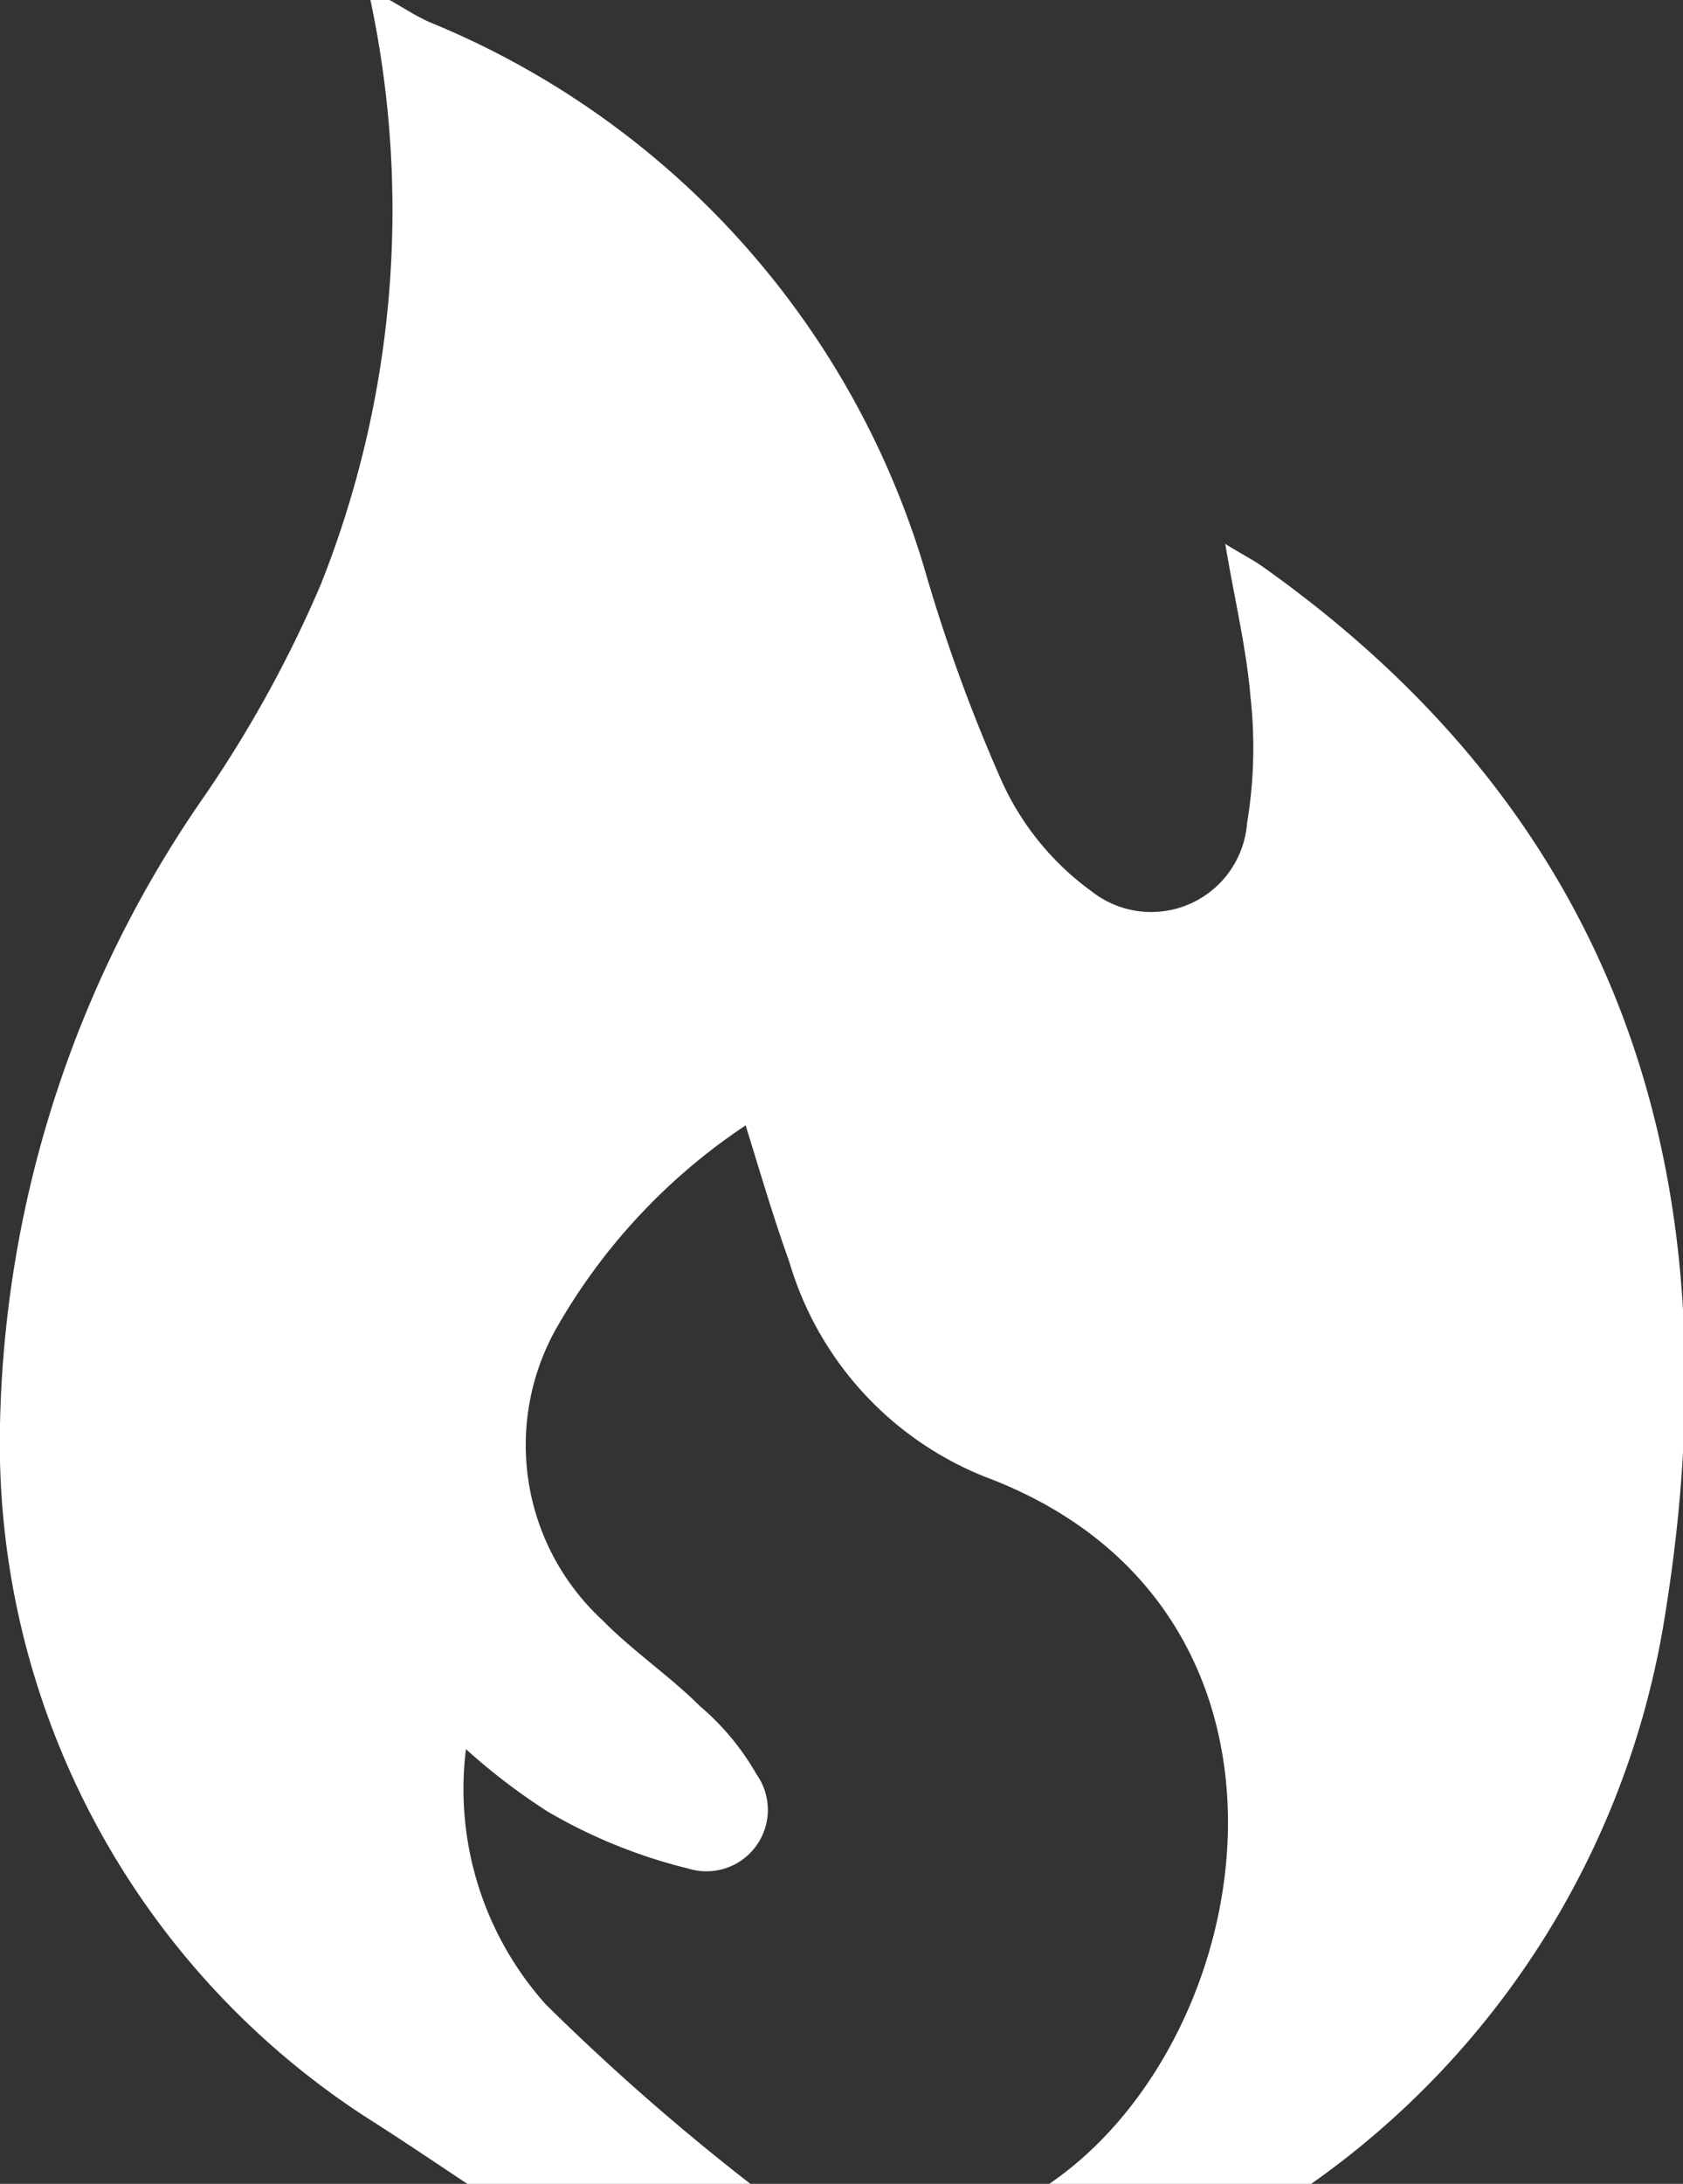
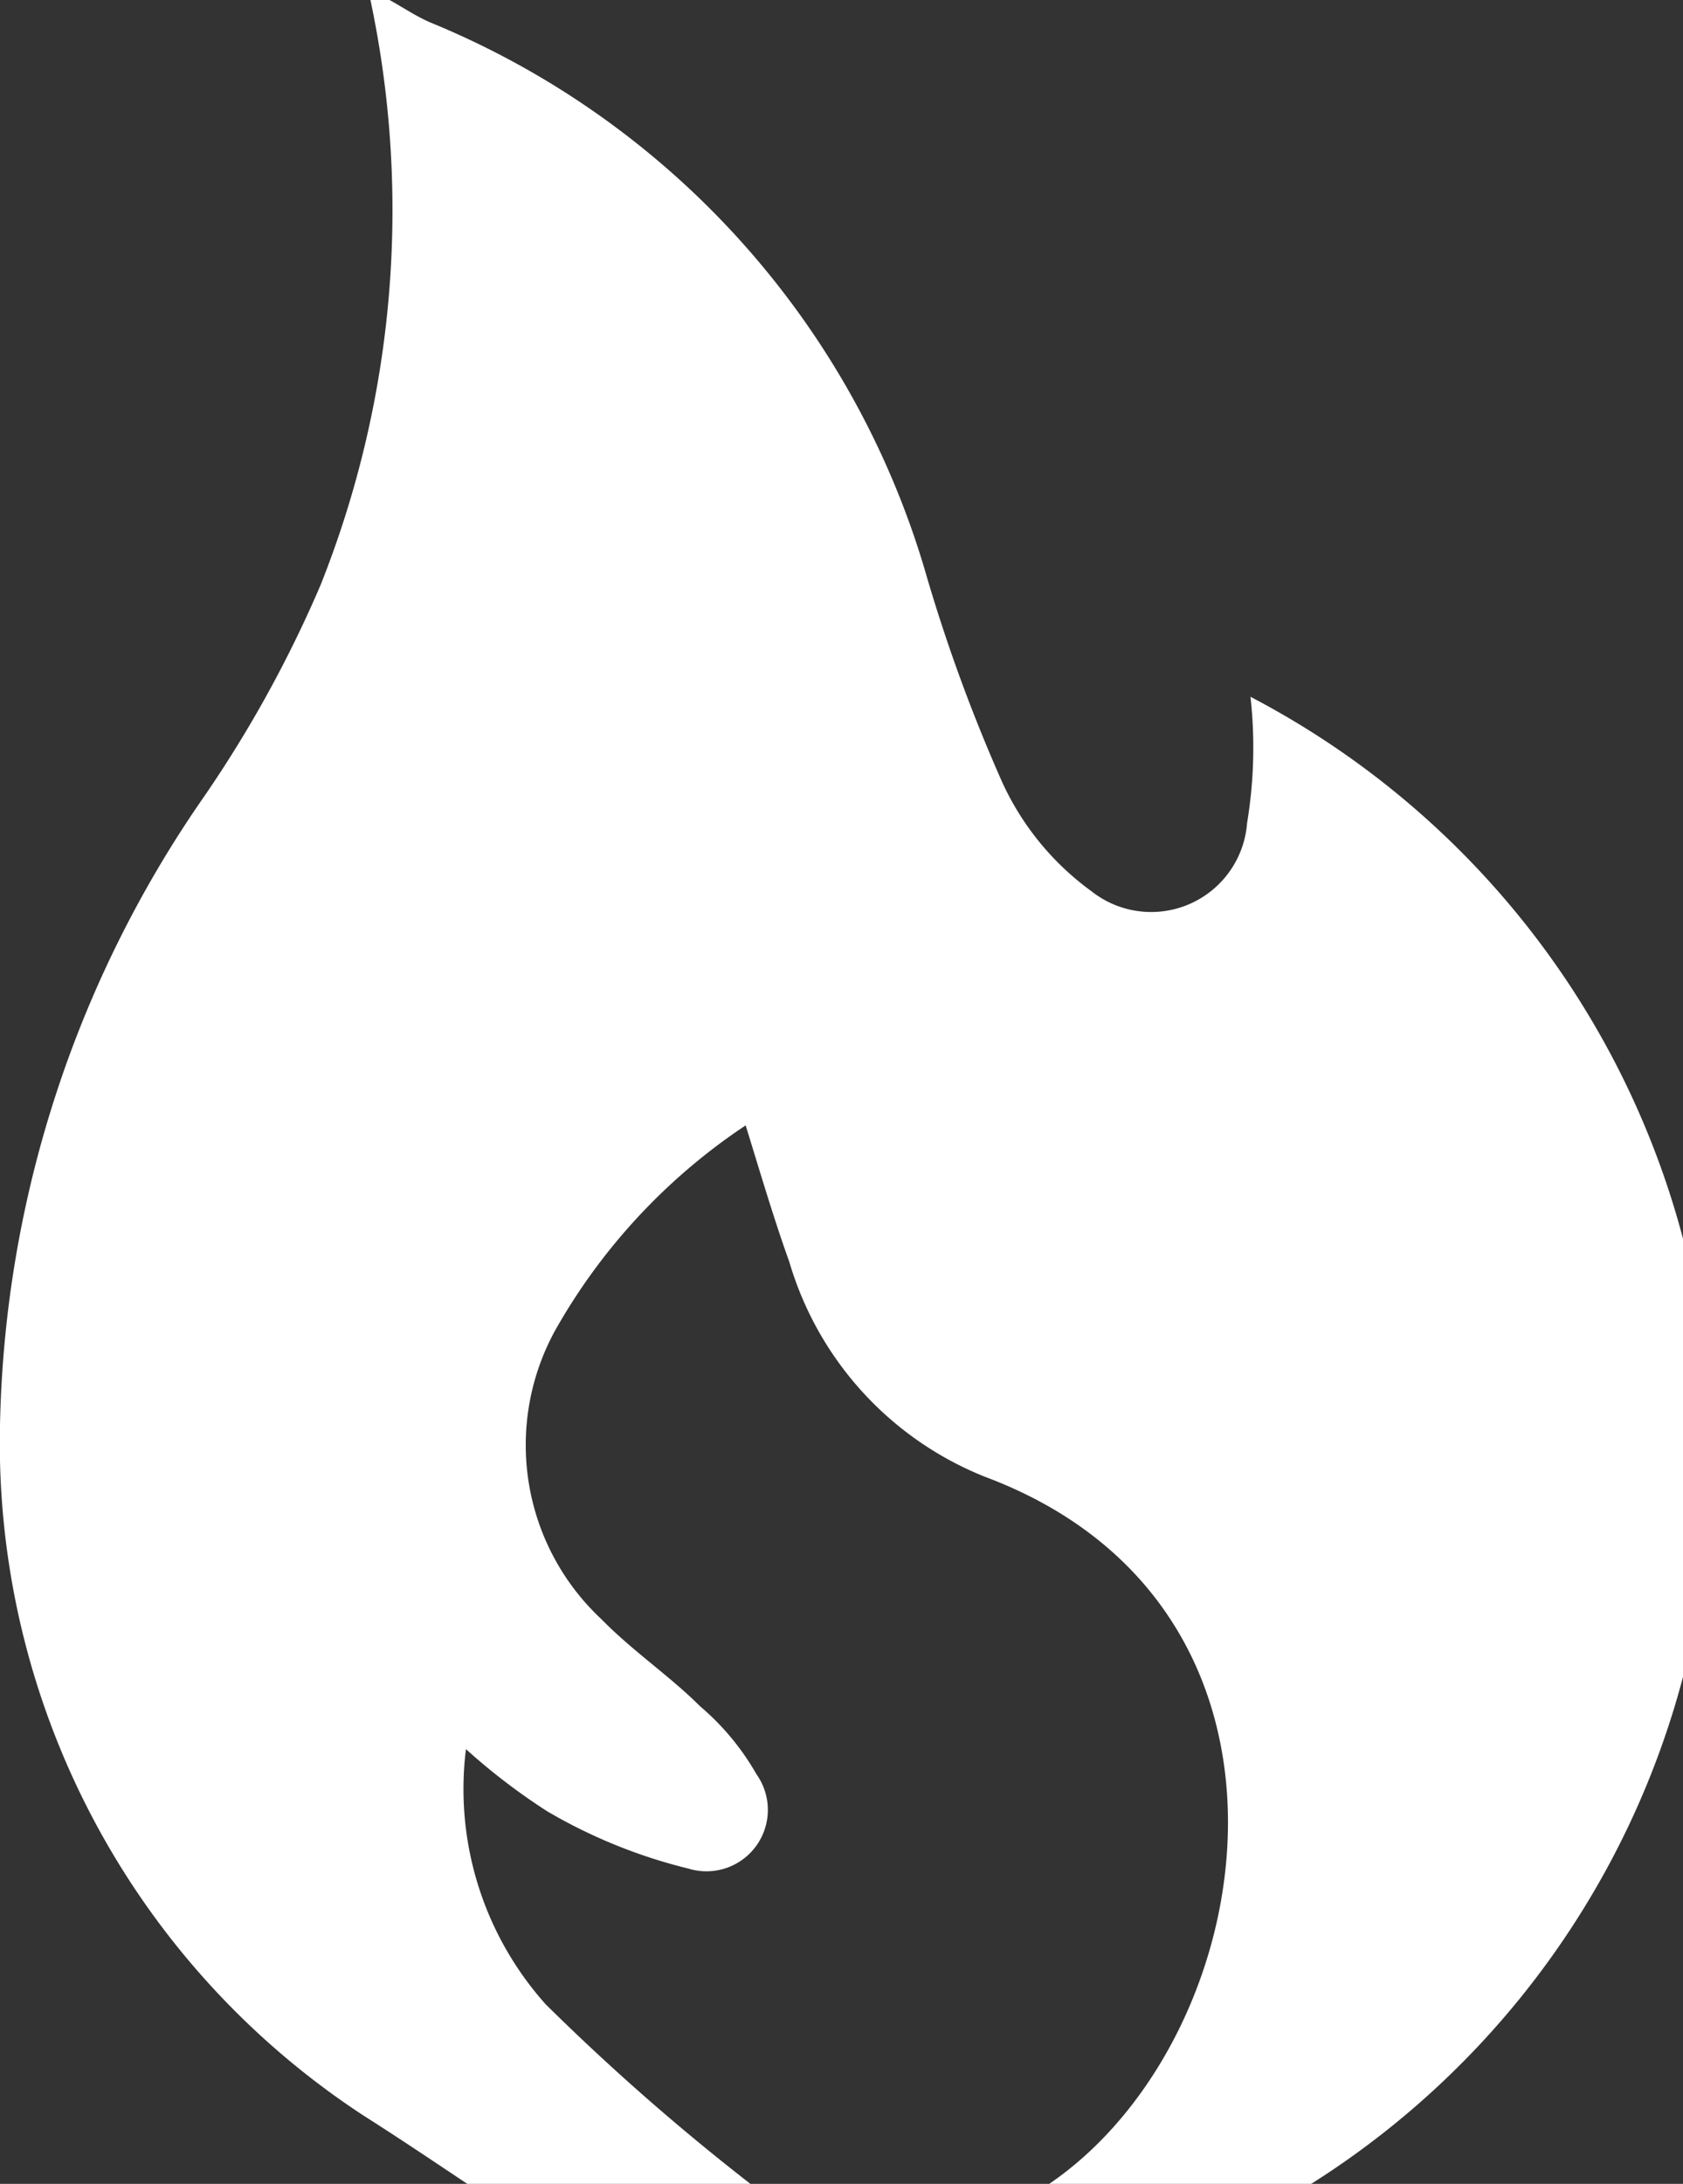
<svg xmlns="http://www.w3.org/2000/svg" viewBox="0 0 24.67 32">
  <rect x="0" y="0" width="24.67" height="32" fill="#333333" stroke="none" />
  <defs>
    <style>.cls-1{fill:#fff;}</style>
  </defs>
  <title>Asset 4</title>
  <g id="Layer_2" data-name="Layer 2">
    <g id="レイヤー_1" data-name="レイヤー 1">
-       <path class="cls-1" d="M19.22,32H15.38V32c3.14-2.14,4.16-8.45-.94-10.36a4.87,4.87,0,0,1-2.87-3.15c-.23-.64-.42-1.29-.64-2a8.8,8.8,0,0,0-2.79,3,3.49,3.49,0,0,0,.68,4.24c.45.46,1,.83,1.44,1.27a3.73,3.73,0,0,1,.83,1,.9.9,0,0,1-1,1.38,7.7,7.7,0,0,1-2.07-.84,9.2,9.2,0,0,1-1.19-.91A4.73,4.73,0,0,0,8,29.37,33.55,33.55,0,0,0,11,32H6.85c-.51-.34-1-.67-1.52-1A11.78,11.78,0,0,1,0,20.88a16.69,16.69,0,0,1,3-9.22,17.9,17.9,0,0,0,1.7-3.09A14.84,14.84,0,0,0,5.43,0h.28c.2.11.39.24.6.33a12.51,12.51,0,0,1,7.24,8,24.35,24.35,0,0,0,1.14,3.13A4.06,4.06,0,0,0,16,13.06a1.41,1.41,0,0,0,2.28-1,6.74,6.74,0,0,0,.05-1.85c-.06-.71-.23-1.41-.37-2.24.26.16.4.23.53.32,5.36,3.79,6.92,9.08,5.93,15.29A12.58,12.58,0,0,1,19.22,32Z" />
+       <path class="cls-1" d="M19.22,32H15.38V32c3.14-2.14,4.16-8.45-.94-10.36a4.87,4.87,0,0,1-2.87-3.15c-.23-.64-.42-1.29-.64-2a8.8,8.8,0,0,0-2.79,3,3.49,3.49,0,0,0,.68,4.24c.45.46,1,.83,1.44,1.27a3.73,3.73,0,0,1,.83,1,.9.9,0,0,1-1,1.38,7.7,7.7,0,0,1-2.07-.84,9.2,9.2,0,0,1-1.19-.91A4.73,4.73,0,0,0,8,29.37,33.55,33.55,0,0,0,11,32H6.85c-.51-.34-1-.67-1.52-1A11.78,11.78,0,0,1,0,20.88a16.69,16.69,0,0,1,3-9.22,17.9,17.9,0,0,0,1.7-3.09A14.84,14.84,0,0,0,5.43,0h.28c.2.11.39.24.6.33a12.51,12.51,0,0,1,7.24,8,24.35,24.35,0,0,0,1.14,3.13A4.06,4.06,0,0,0,16,13.06a1.41,1.41,0,0,0,2.28-1,6.74,6.74,0,0,0,.05-1.85A12.58,12.58,0,0,1,19.22,32Z" />
    </g>
  </g>
</svg>